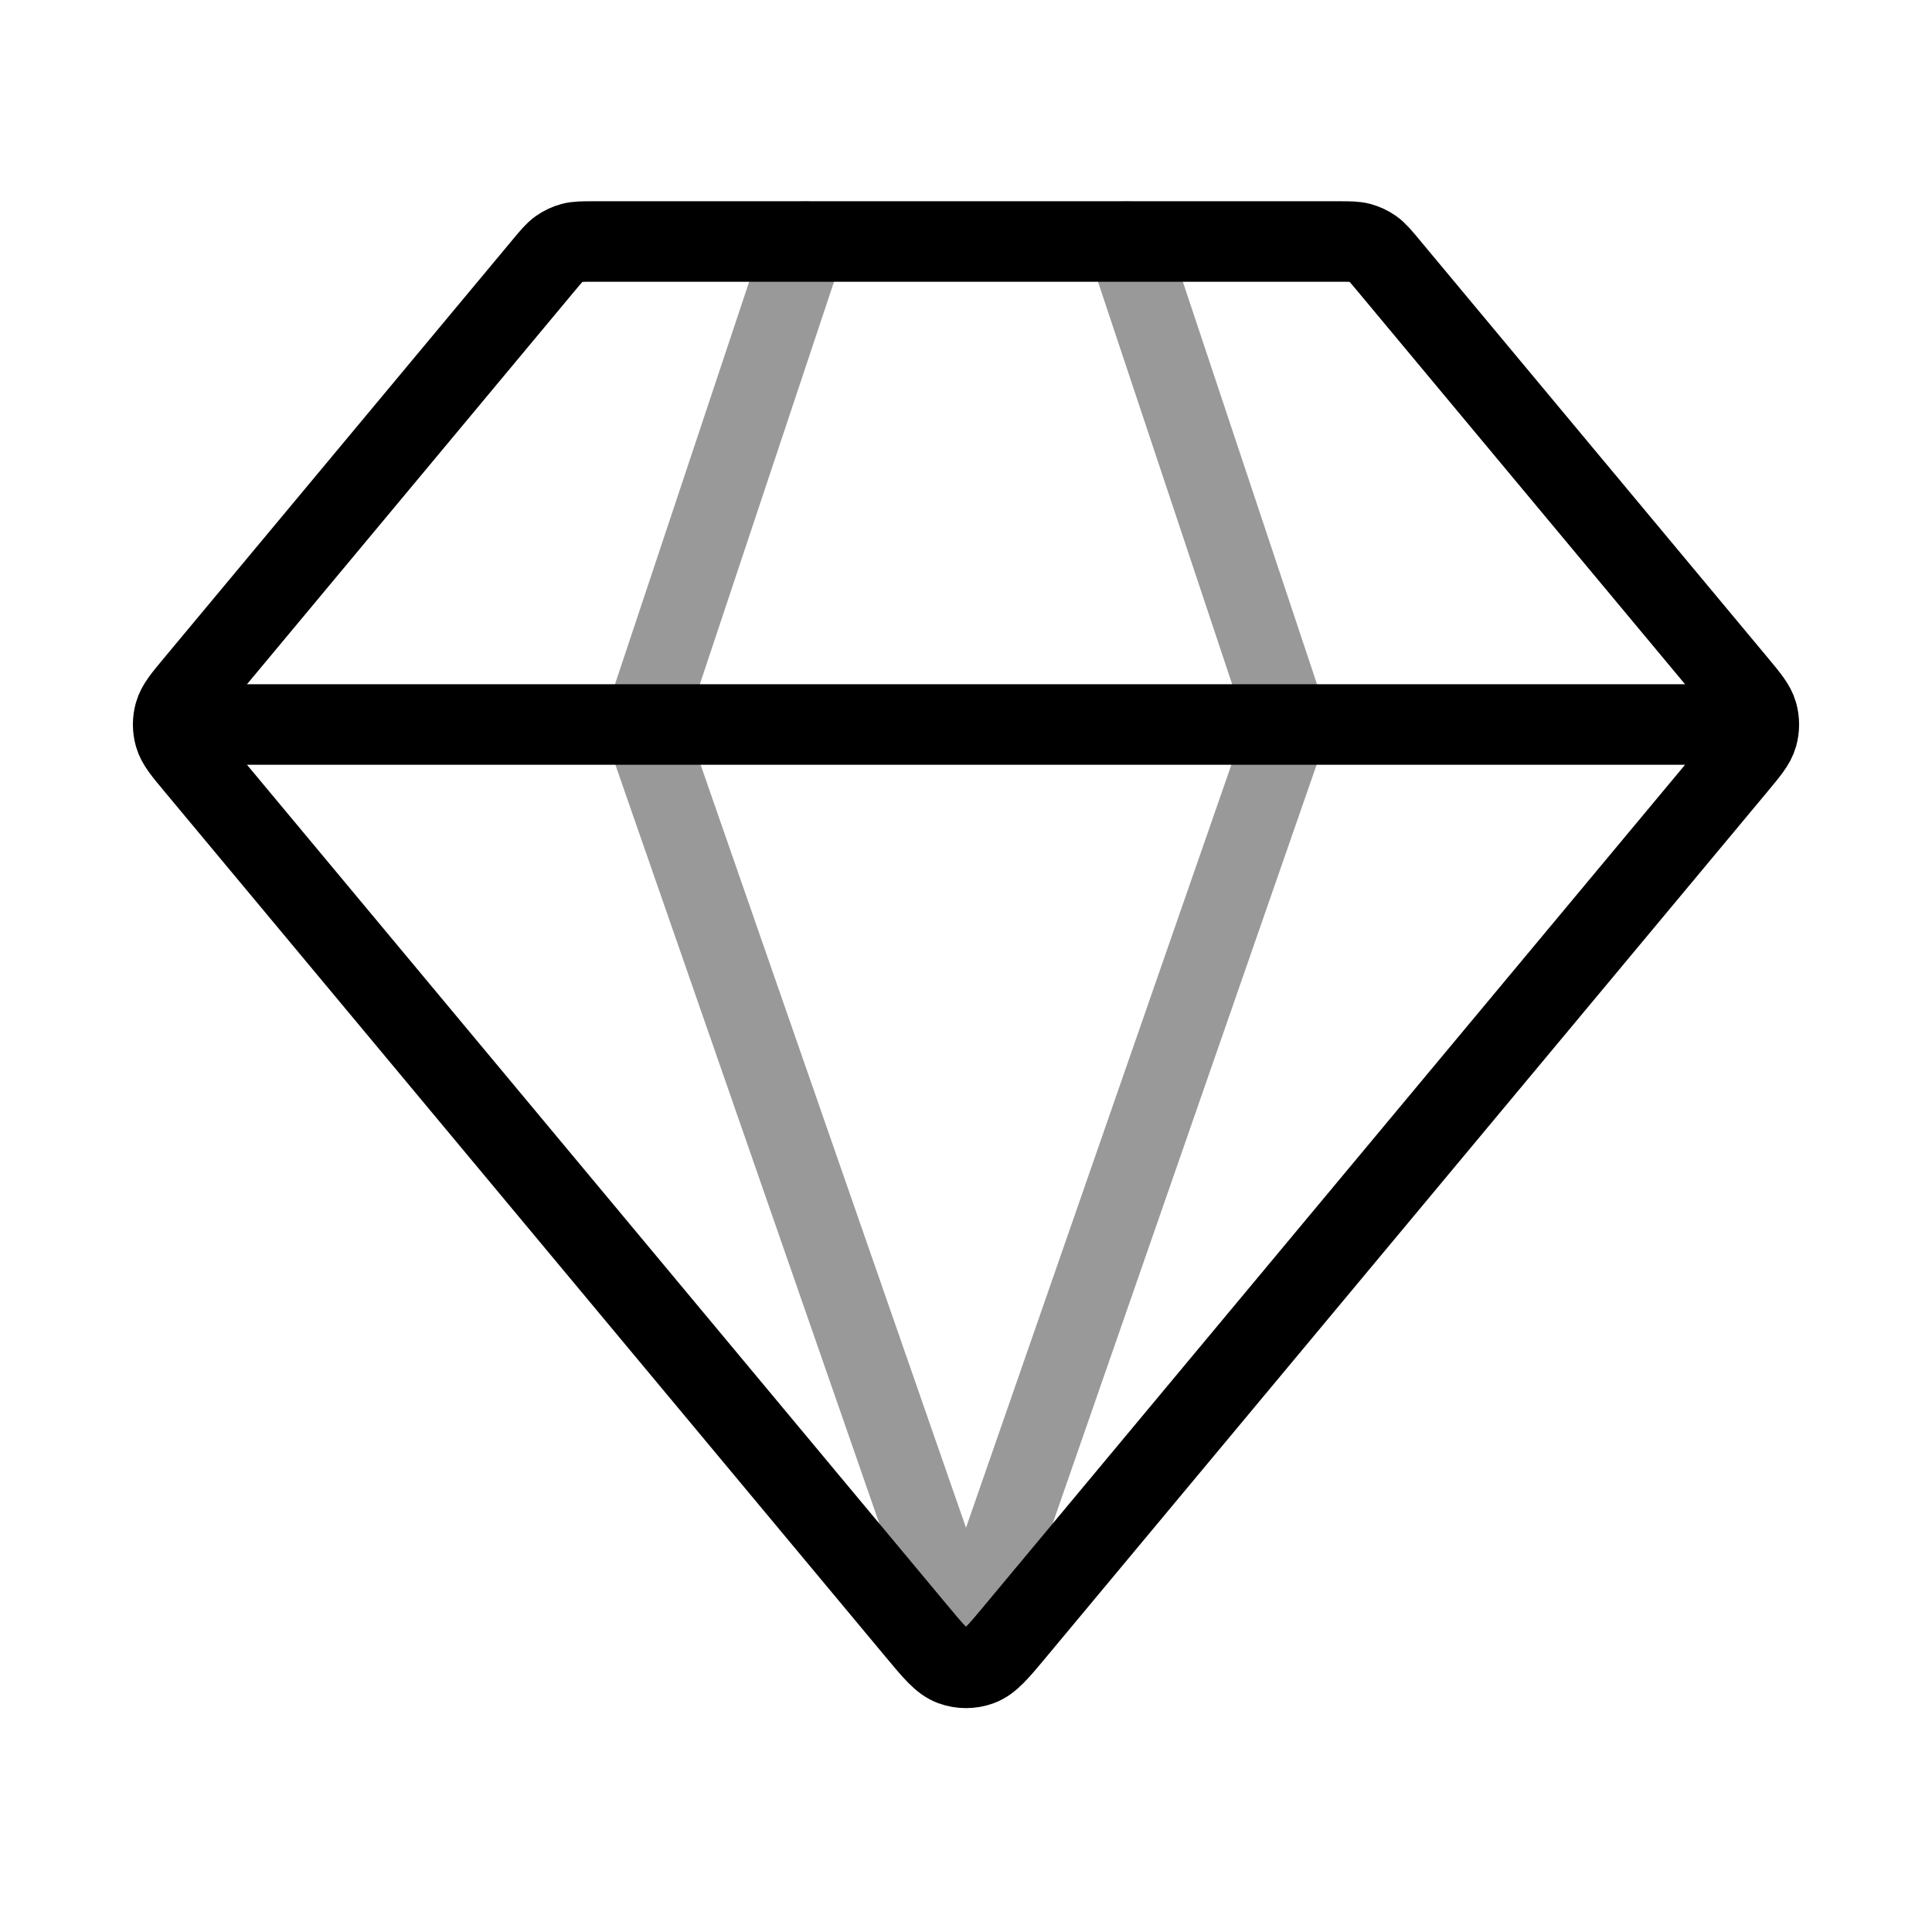
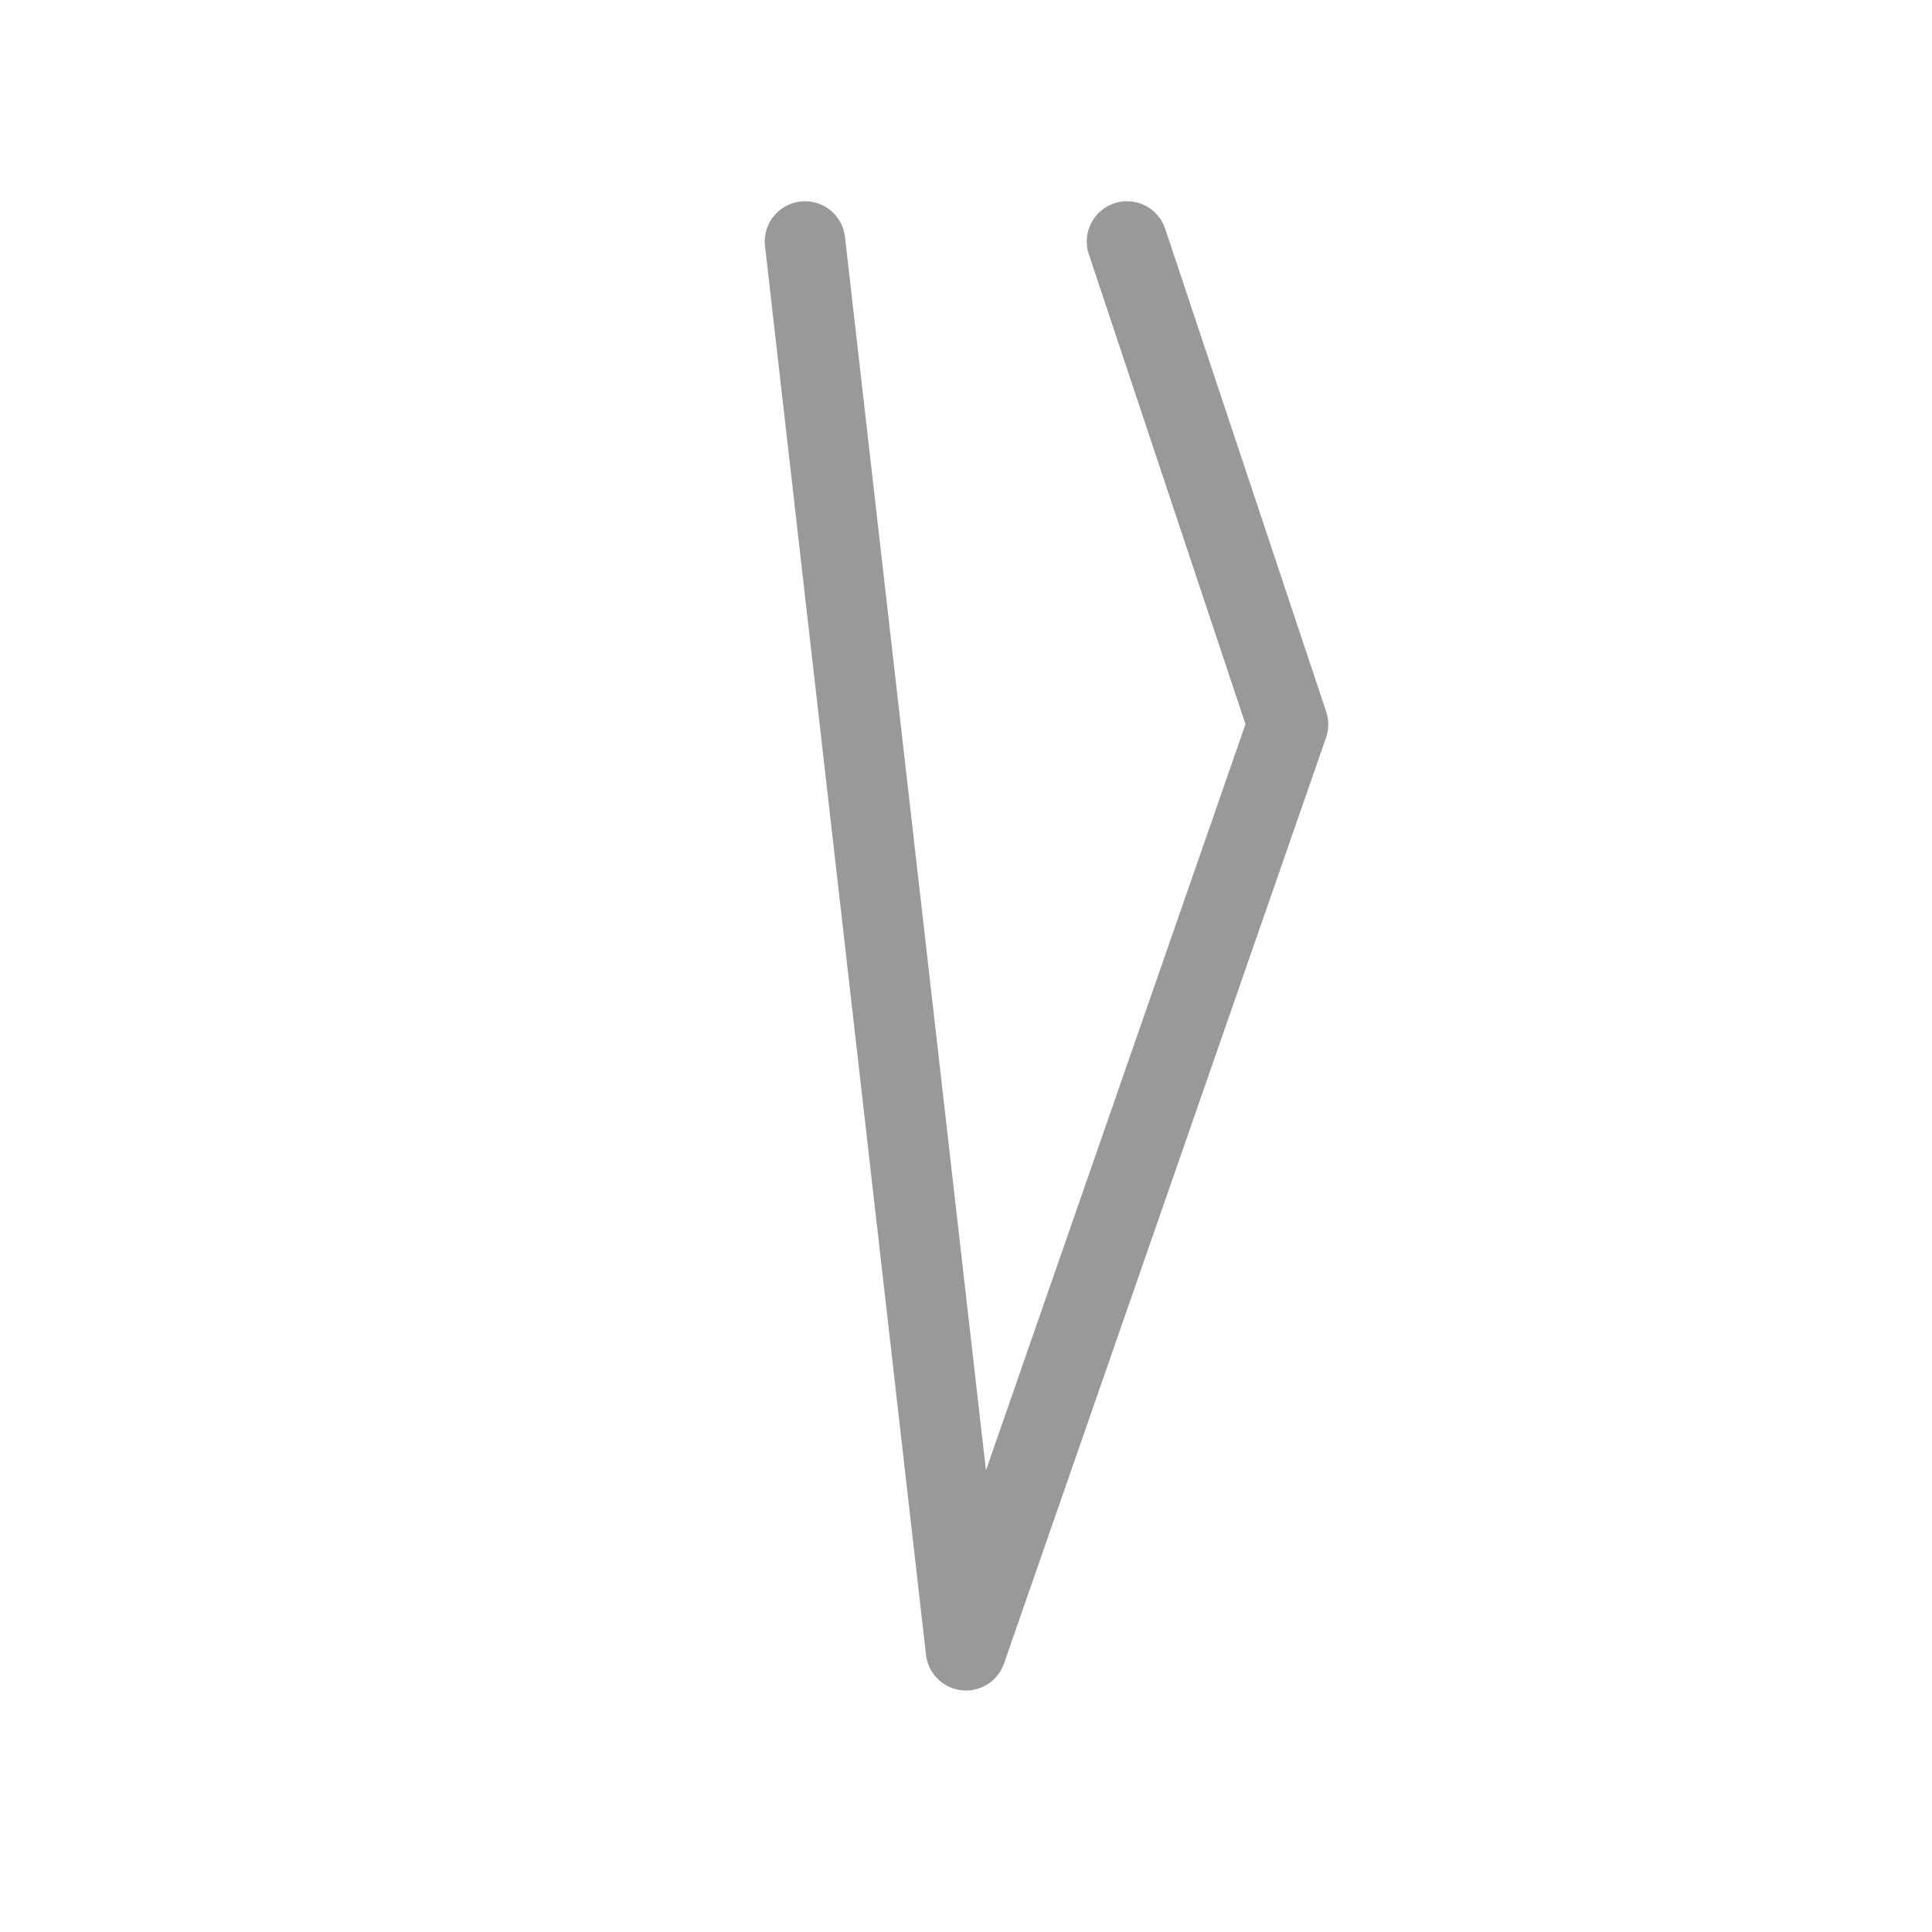
<svg xmlns="http://www.w3.org/2000/svg" width="48" height="48" viewBox="0 0 48 48" fill="none">
-   <path opacity="0.4" d="M20 6L16 18L24 41L32 18L28 6" stroke="black" stroke-width="2" stroke-linecap="round" stroke-linejoin="round" />
-   <path d="M5 18H43M25.229 40.525L43.147 19.024C43.45 18.66 43.602 18.478 43.66 18.274C43.711 18.095 43.711 17.905 43.66 17.726C43.602 17.522 43.45 17.34 43.147 16.976L34.48 6.576C34.303 6.364 34.215 6.258 34.107 6.182C34.011 6.115 33.905 6.065 33.791 6.034C33.664 6 33.526 6 33.251 6H14.749C14.474 6 14.336 6 14.209 6.034C14.095 6.065 13.989 6.115 13.893 6.182C13.785 6.258 13.697 6.364 13.52 6.576L4.854 16.976C4.55 17.34 4.398 17.522 4.34 17.726C4.289 17.905 4.289 18.095 4.34 18.274C4.398 18.478 4.55 18.66 4.854 19.024L22.771 40.525C23.193 41.032 23.404 41.285 23.657 41.377C23.878 41.458 24.122 41.458 24.343 41.377C24.596 41.285 24.807 41.032 25.229 40.525Z" stroke="black" stroke-width="2" stroke-linecap="round" stroke-linejoin="round" />
+   <path opacity="0.4" d="M20 6L24 41L32 18L28 6" stroke="black" stroke-width="2" stroke-linecap="round" stroke-linejoin="round" />
</svg>